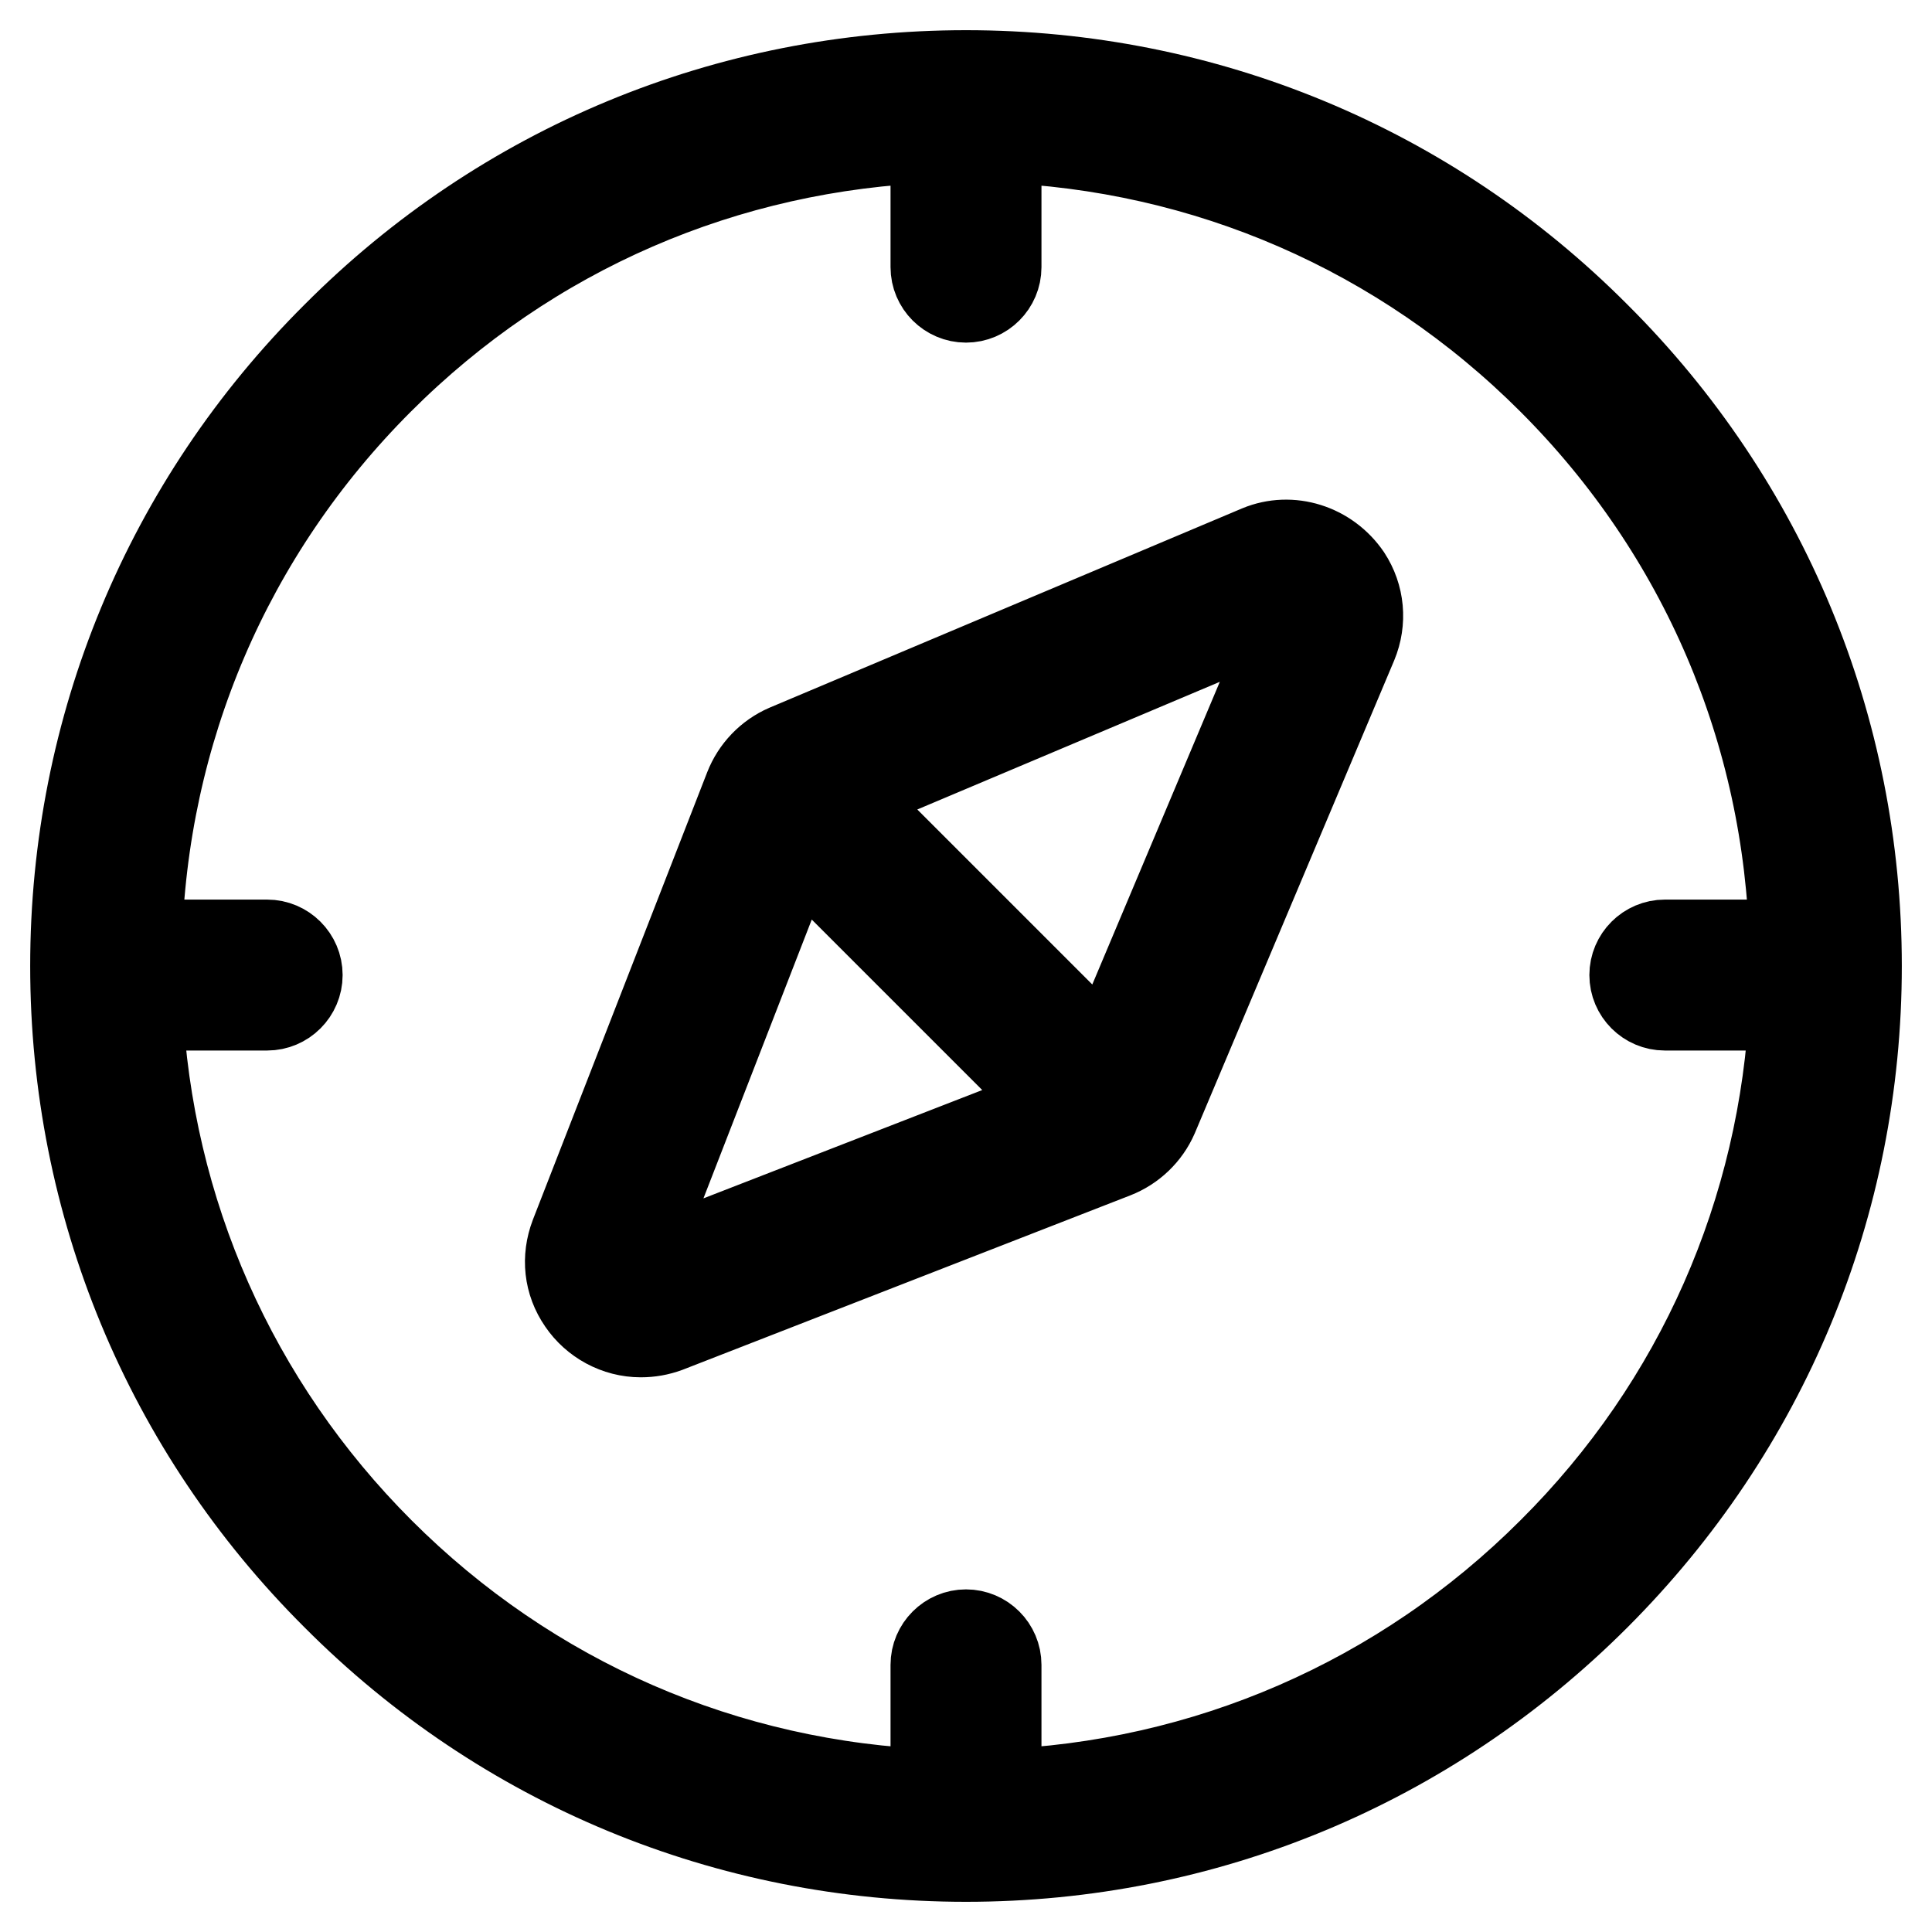
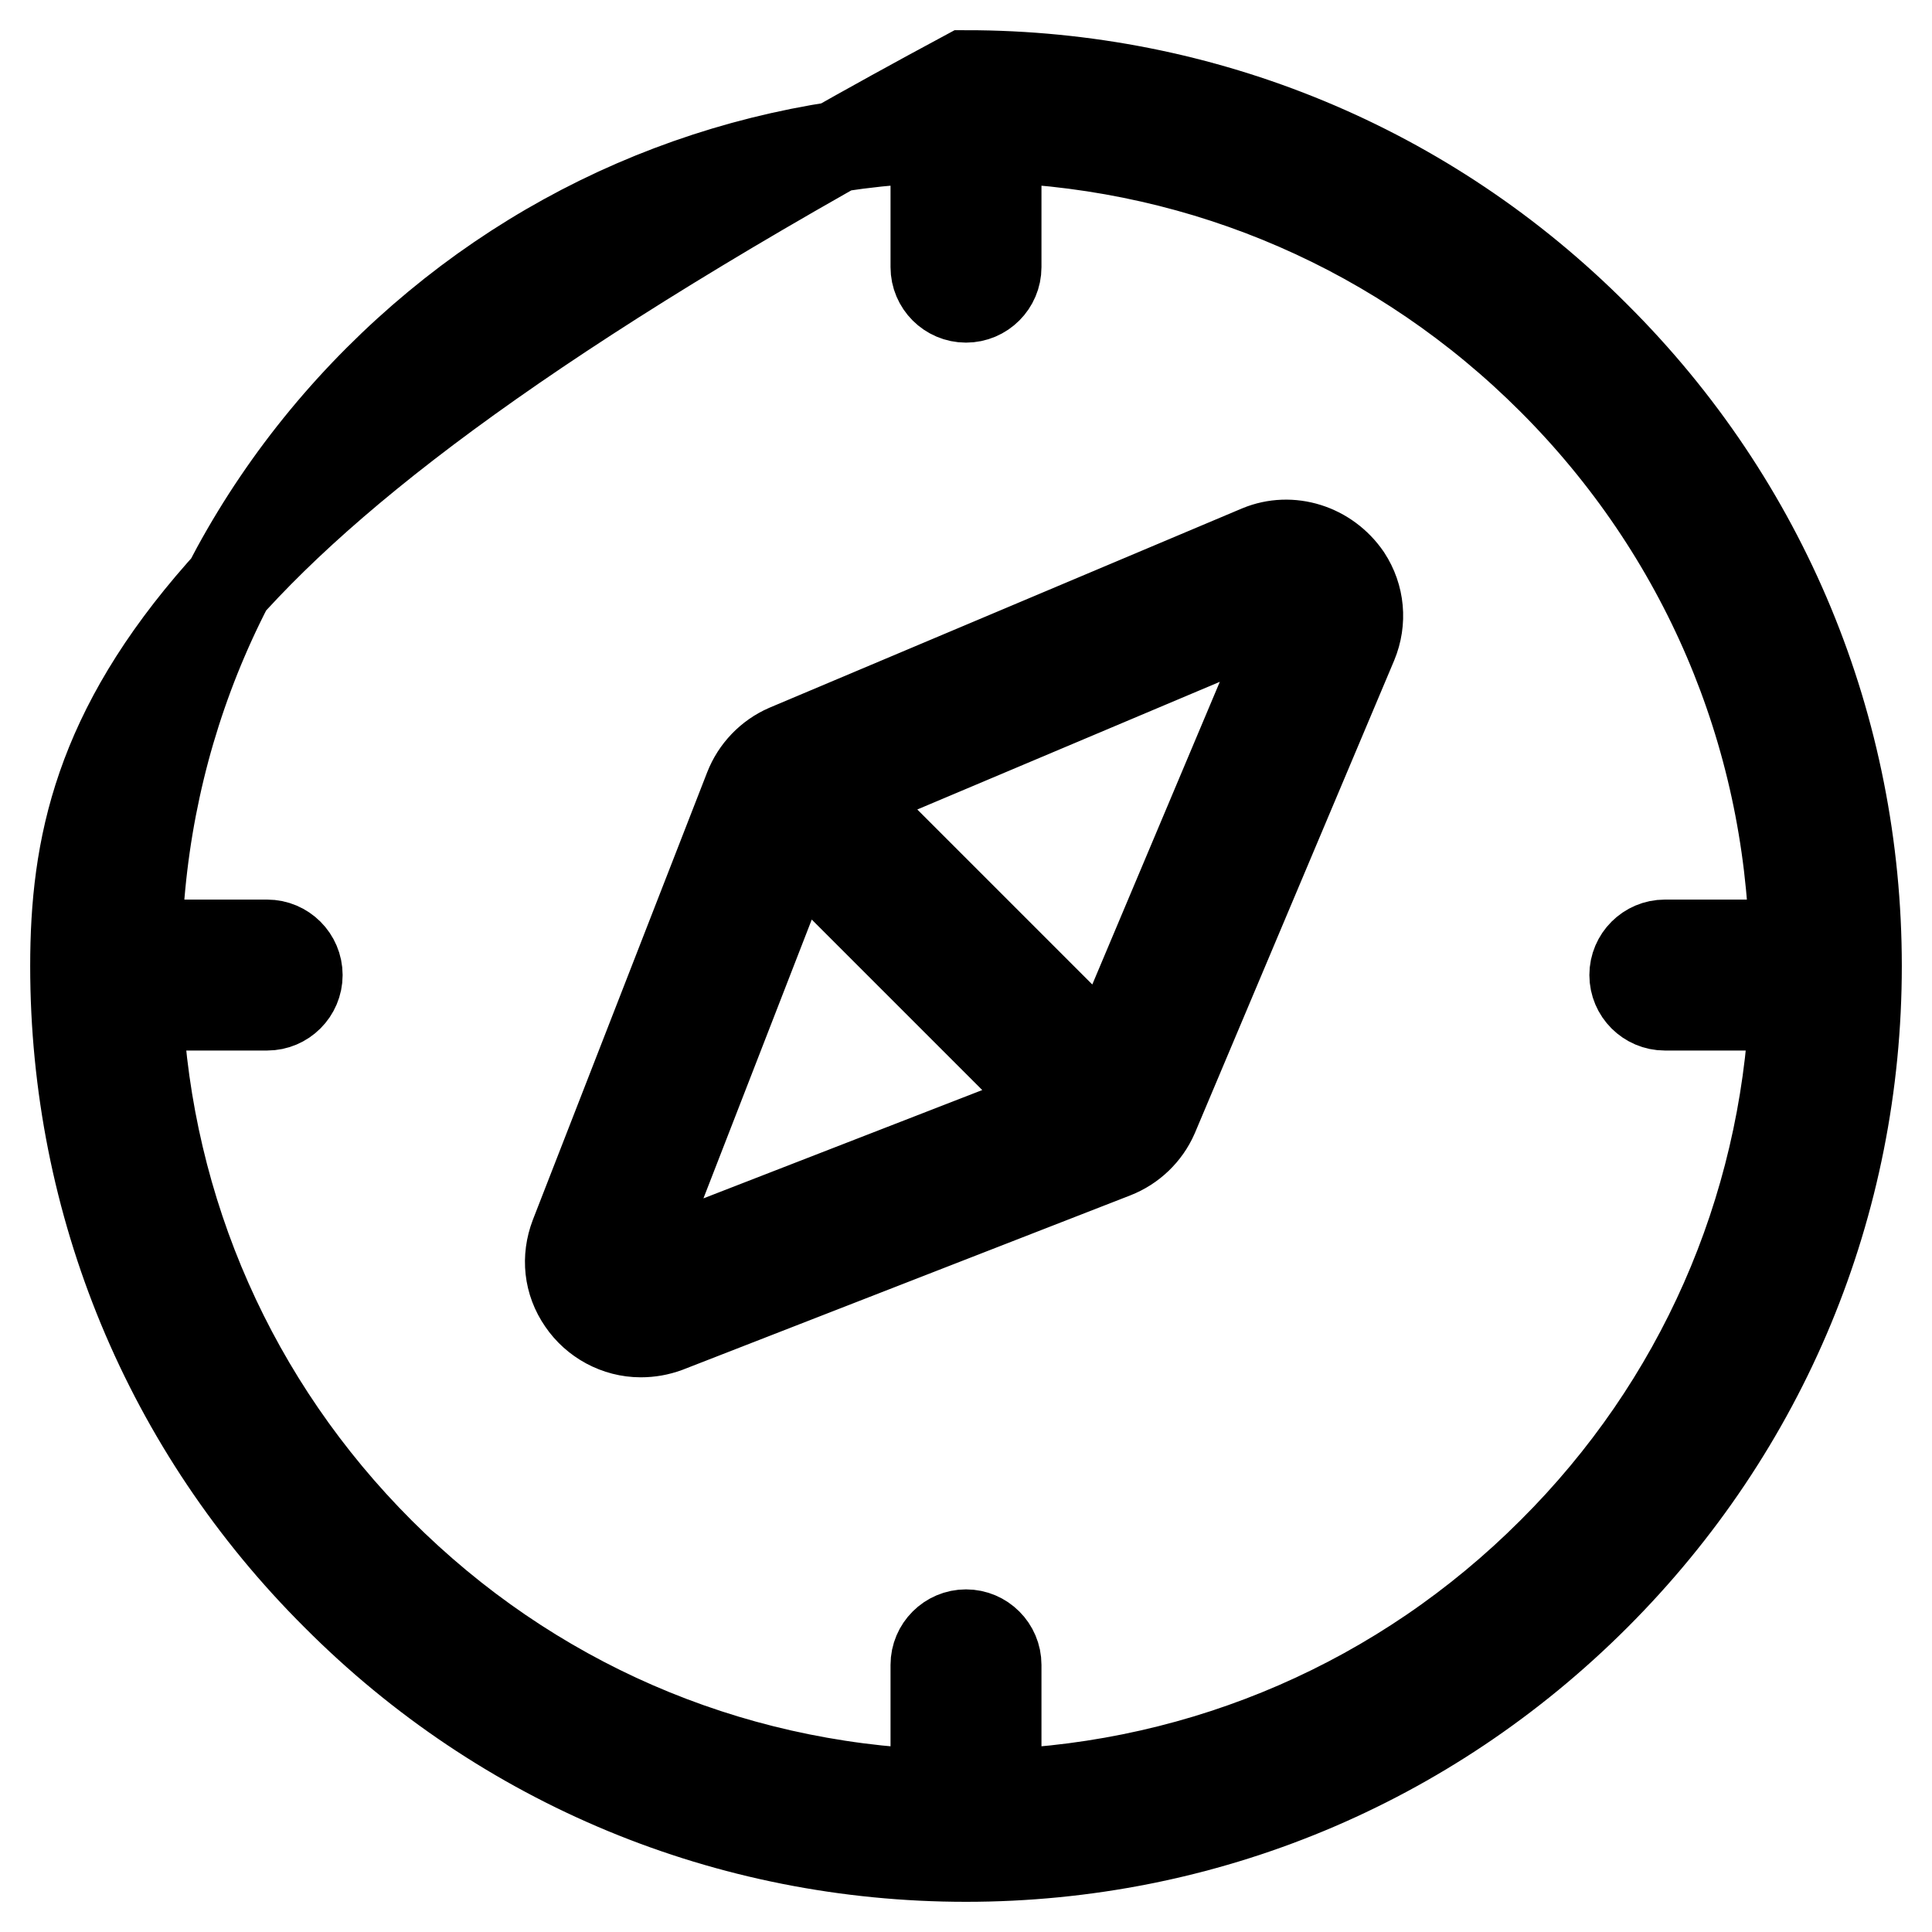
<svg xmlns="http://www.w3.org/2000/svg" version="1.1" x="0px" y="0px" viewBox="0 0 256 256" enable-background="new 0 0 256 256" xml:space="preserve">
  <g>
-     <path stroke-width="12" fill-opacity="0" stroke="#000000" d="M211.4,44.6C189.2,22.3,159.5,10,128,10S66.8,22.3,44.6,44.6C22.3,66.8,10,96.5,10,128s12.3,61.2,34.6,83.4 C66.8,233.7,96.5,246,128,246s61.1-12.3,83.4-34.6c22.3-22.3,34.6-51.9,34.6-83.4C246,96.5,233.7,66.8,211.4,44.6z M205.7,205.7 c-19.8,19.8-45.9,31.1-73.7,32.1v-17.2c0-2.2-1.8-4-4-4c-2.2,0-4,1.8-4,4v17.2c-27.9-1-53.9-12.3-73.7-32.1 c-19.5-19.5-30.8-45.1-32.1-72.5h17.2c2.2,0,4-1.8,4-4c0-2.2-1.8-4-4-4H18.1c0.7-28.3,12-54.8,32.1-74.9 C70.1,30.4,96.1,19.2,124,18.2v17.2c0,2.2,1.8,4,4,4c2.2,0,4-1.8,4-4V18.2c27.9,1,53.9,12.3,73.7,32.1 c20.1,20.1,31.4,46.6,32.1,74.9h-17.2c-2.2,0-4,1.8-4,4c0,2.2,1.8,4,4,4h17.2C236.5,160.6,225.3,186.2,205.7,205.7z M166.9,72.9 l-62.6,26.4c-2.3,1-4.1,2.9-5,5.2l-23.1,59.3c-1.1,2.9-0.8,6,1,8.6c1.7,2.5,4.6,4.1,7.7,4.1c1.2,0,2.3-0.2,3.4-0.6l59.3-23.1 c2.3-0.9,4.2-2.7,5.2-5l26.4-62.6c1.2-2.9,0.9-6.1-0.8-8.7C175.8,72.7,171,71.2,166.9,72.9z M85.3,168.3c-0.2,0.1-0.3,0.1-0.5,0.1 c-0.5,0-0.8-0.3-1-0.6c-0.3-0.5-0.2-1-0.1-1.1l21.6-55.6l35.6,35.6L85.3,168.3z M171.7,81.9l-24.9,59.1l-35.8-35.8L170,80.3 c0.2-0.1,0.3-0.1,0.5-0.1c0.5,0,0.8,0.3,1,0.6C171.9,81.3,171.7,81.8,171.7,81.9z" />
+     <path stroke-width="12" fill-opacity="0" stroke="#000000" d="M211.4,44.6C189.2,22.3,159.5,10,128,10C22.3,66.8,10,96.5,10,128s12.3,61.2,34.6,83.4 C66.8,233.7,96.5,246,128,246s61.1-12.3,83.4-34.6c22.3-22.3,34.6-51.9,34.6-83.4C246,96.5,233.7,66.8,211.4,44.6z M205.7,205.7 c-19.8,19.8-45.9,31.1-73.7,32.1v-17.2c0-2.2-1.8-4-4-4c-2.2,0-4,1.8-4,4v17.2c-27.9-1-53.9-12.3-73.7-32.1 c-19.5-19.5-30.8-45.1-32.1-72.5h17.2c2.2,0,4-1.8,4-4c0-2.2-1.8-4-4-4H18.1c0.7-28.3,12-54.8,32.1-74.9 C70.1,30.4,96.1,19.2,124,18.2v17.2c0,2.2,1.8,4,4,4c2.2,0,4-1.8,4-4V18.2c27.9,1,53.9,12.3,73.7,32.1 c20.1,20.1,31.4,46.6,32.1,74.9h-17.2c-2.2,0-4,1.8-4,4c0,2.2,1.8,4,4,4h17.2C236.5,160.6,225.3,186.2,205.7,205.7z M166.9,72.9 l-62.6,26.4c-2.3,1-4.1,2.9-5,5.2l-23.1,59.3c-1.1,2.9-0.8,6,1,8.6c1.7,2.5,4.6,4.1,7.7,4.1c1.2,0,2.3-0.2,3.4-0.6l59.3-23.1 c2.3-0.9,4.2-2.7,5.2-5l26.4-62.6c1.2-2.9,0.9-6.1-0.8-8.7C175.8,72.7,171,71.2,166.9,72.9z M85.3,168.3c-0.2,0.1-0.3,0.1-0.5,0.1 c-0.5,0-0.8-0.3-1-0.6c-0.3-0.5-0.2-1-0.1-1.1l21.6-55.6l35.6,35.6L85.3,168.3z M171.7,81.9l-24.9,59.1l-35.8-35.8L170,80.3 c0.2-0.1,0.3-0.1,0.5-0.1c0.5,0,0.8,0.3,1,0.6C171.9,81.3,171.7,81.8,171.7,81.9z" />
  </g>
</svg>